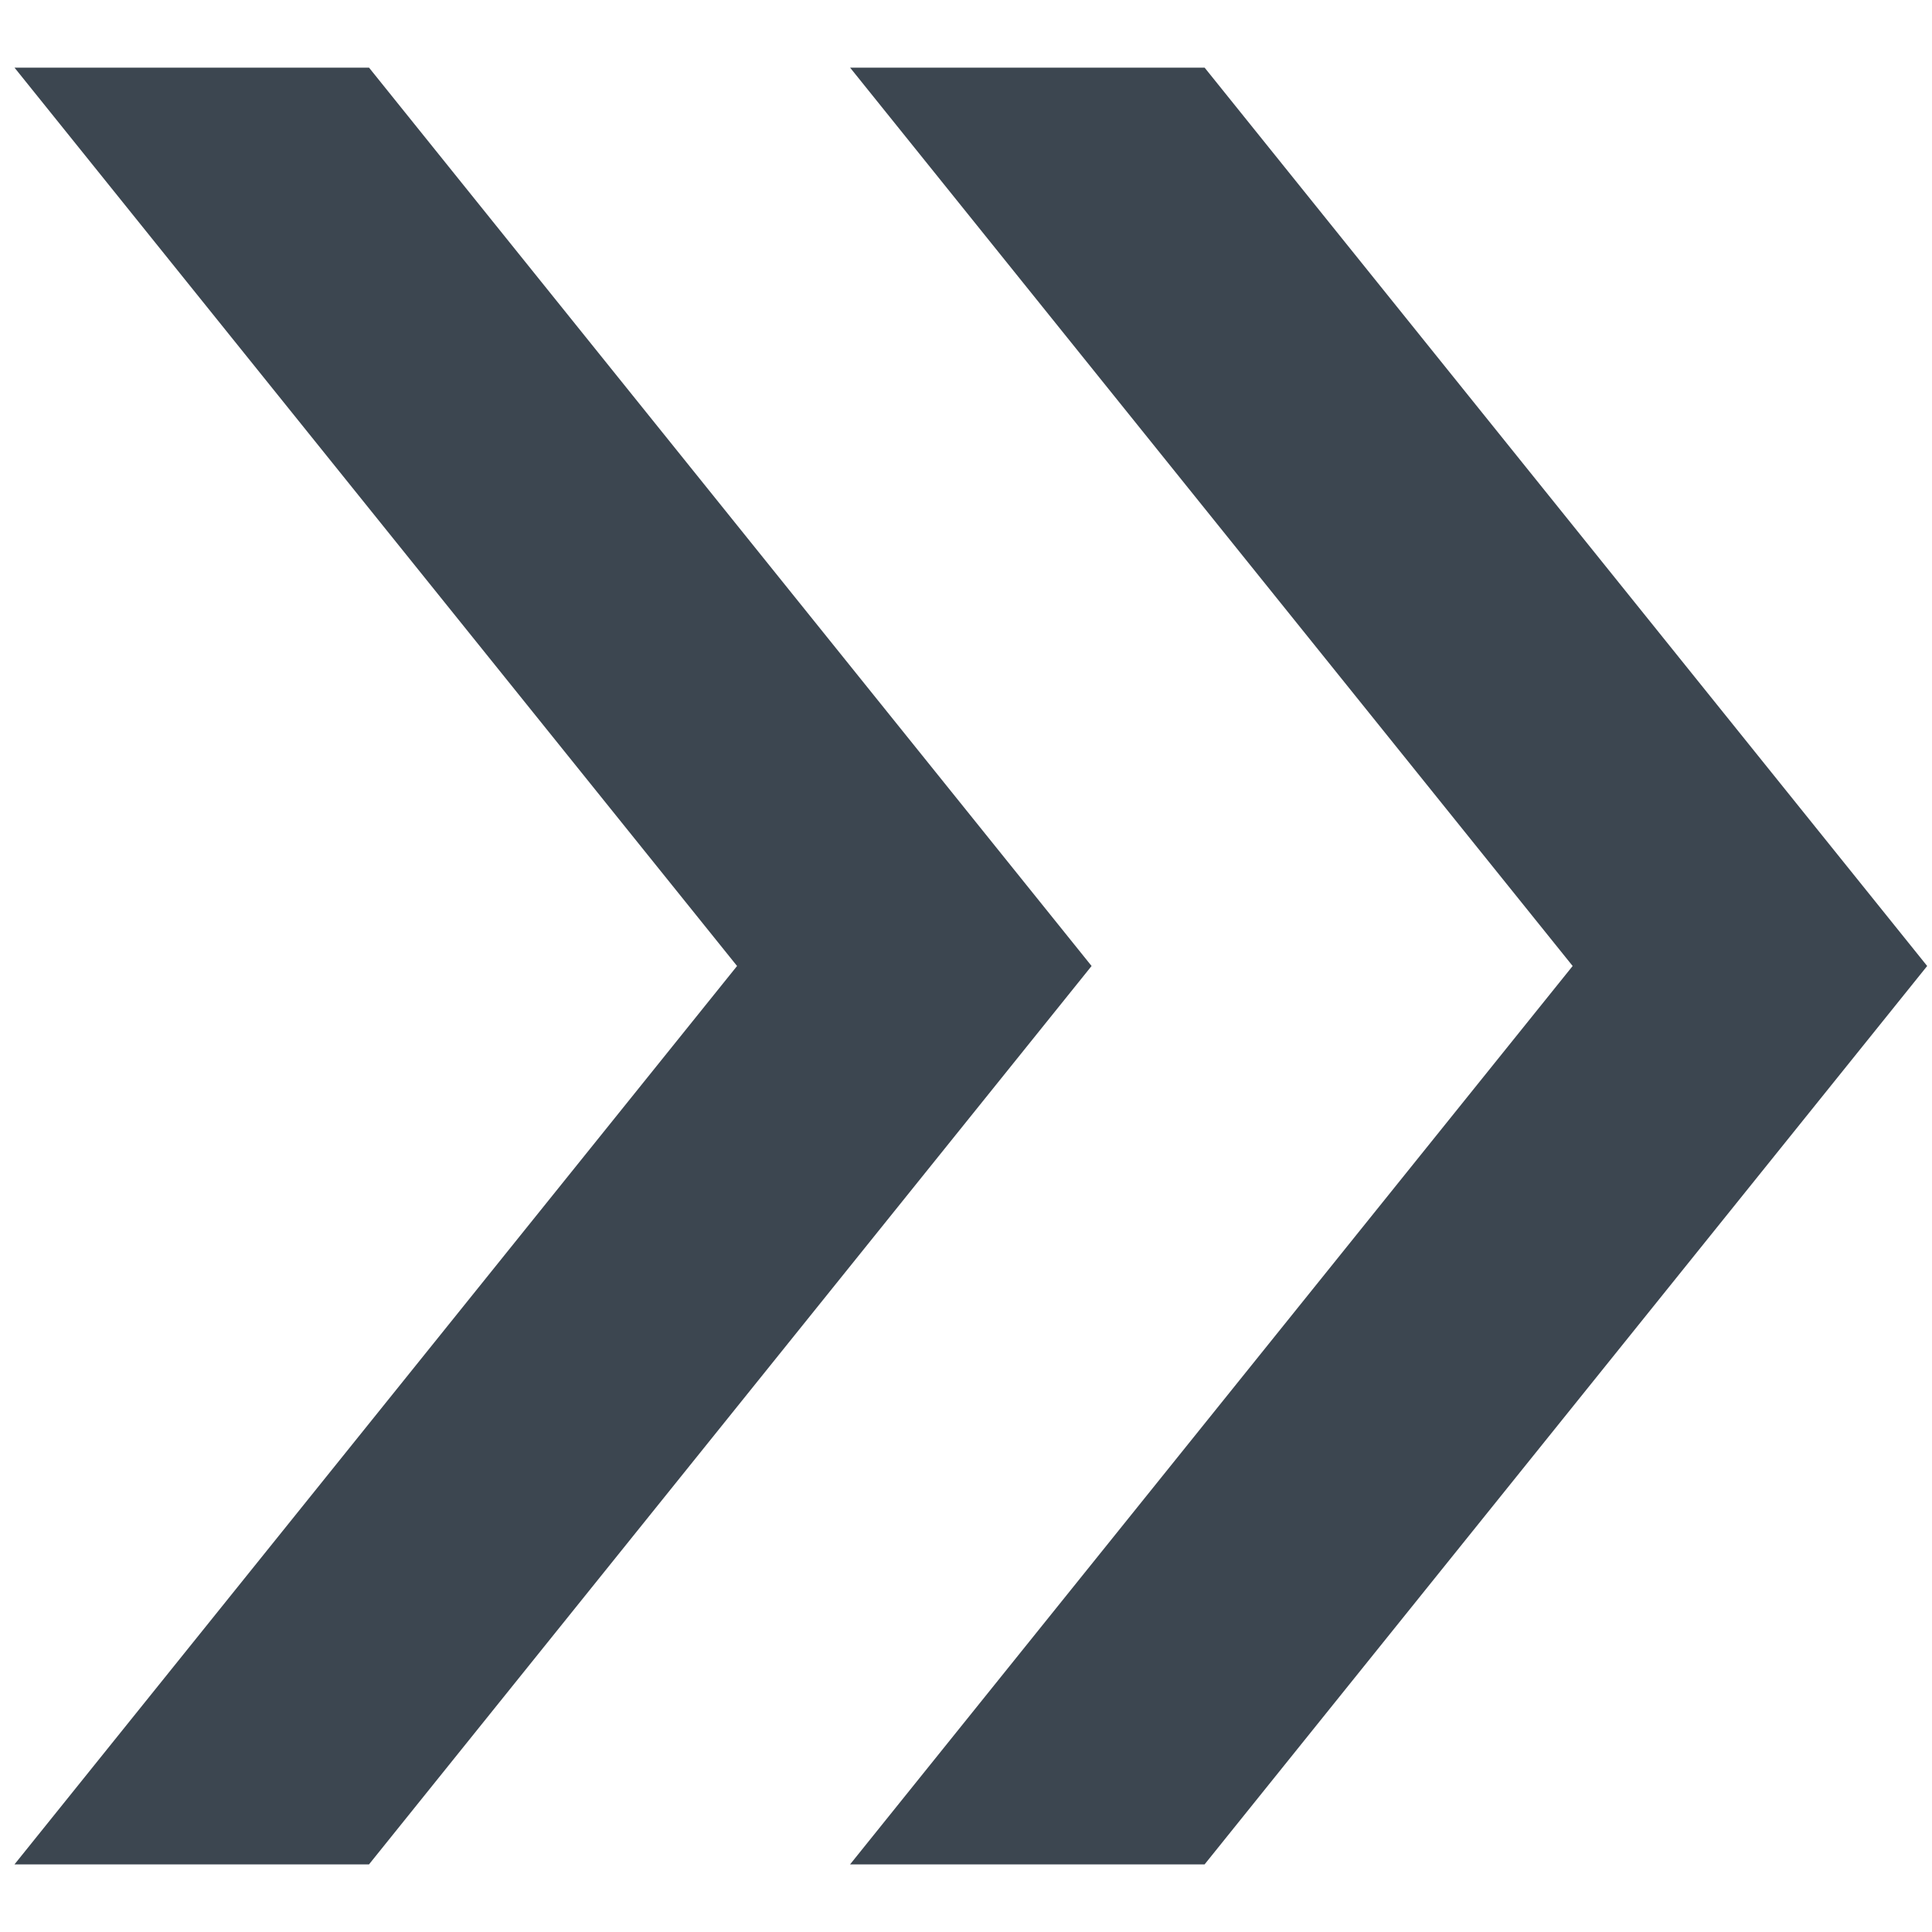
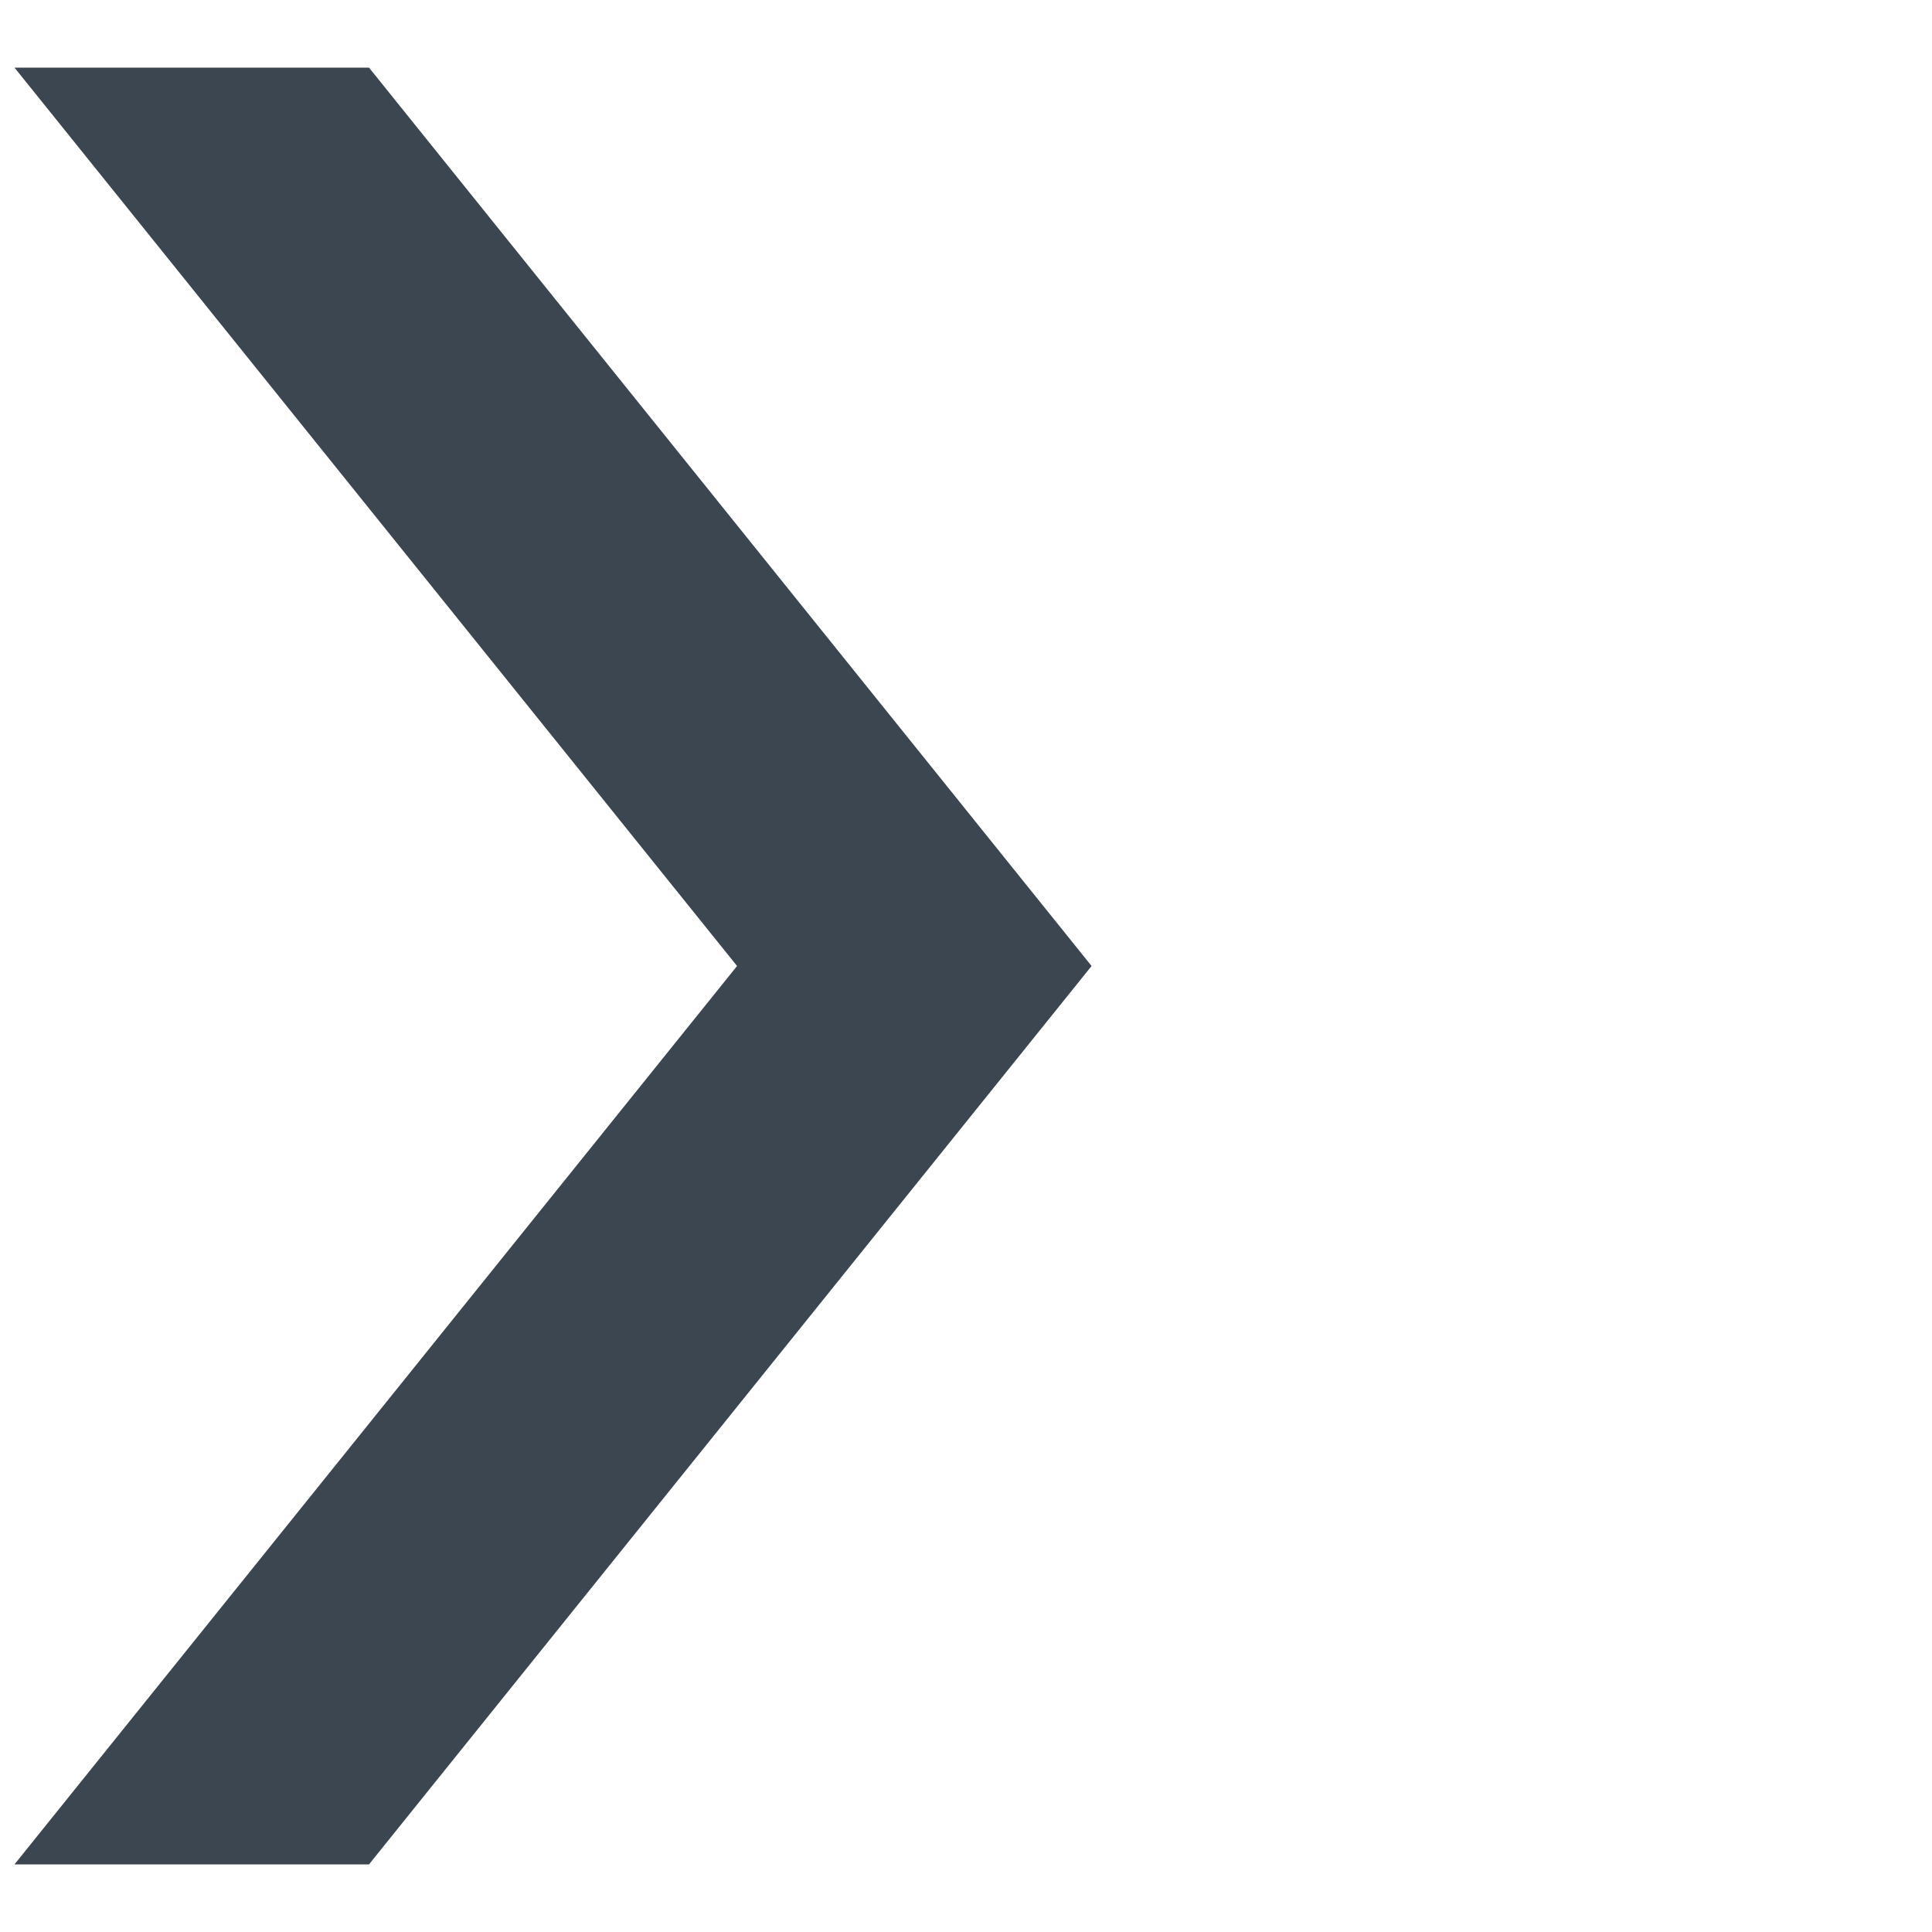
<svg xmlns="http://www.w3.org/2000/svg" version="1.1" id="レイヤー_1" x="0px" y="0px" viewBox="0 0 400 400" style="enable-background:new 0 0 400 400;" xml:space="preserve">
  <style type="text/css">
	.st0{fill:#3C4650;}
</style>
  <g>
    <polygon class="st0" points="76.4,14 3,14 152.6,200 3,386 76.4,386 226,200  " />
-     <polygon class="st0" points="249.4,14 176,14 325.6,200 176,386 249.4,386 399,200  " />
  </g>
</svg>